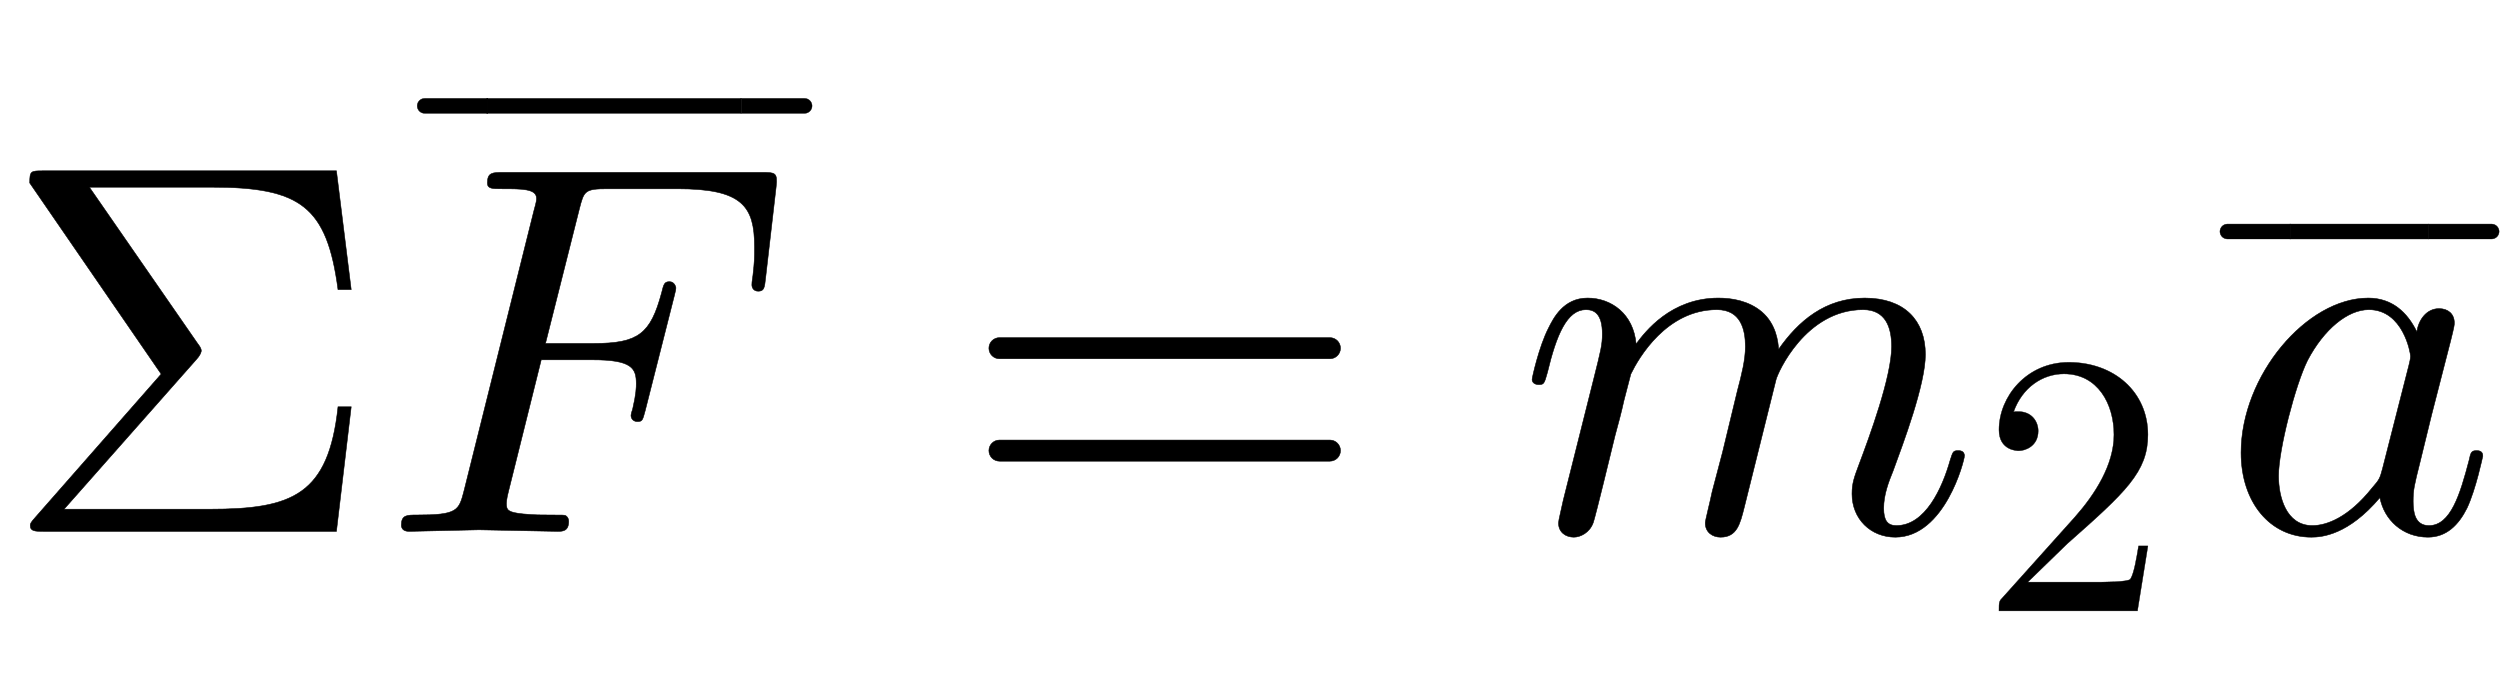
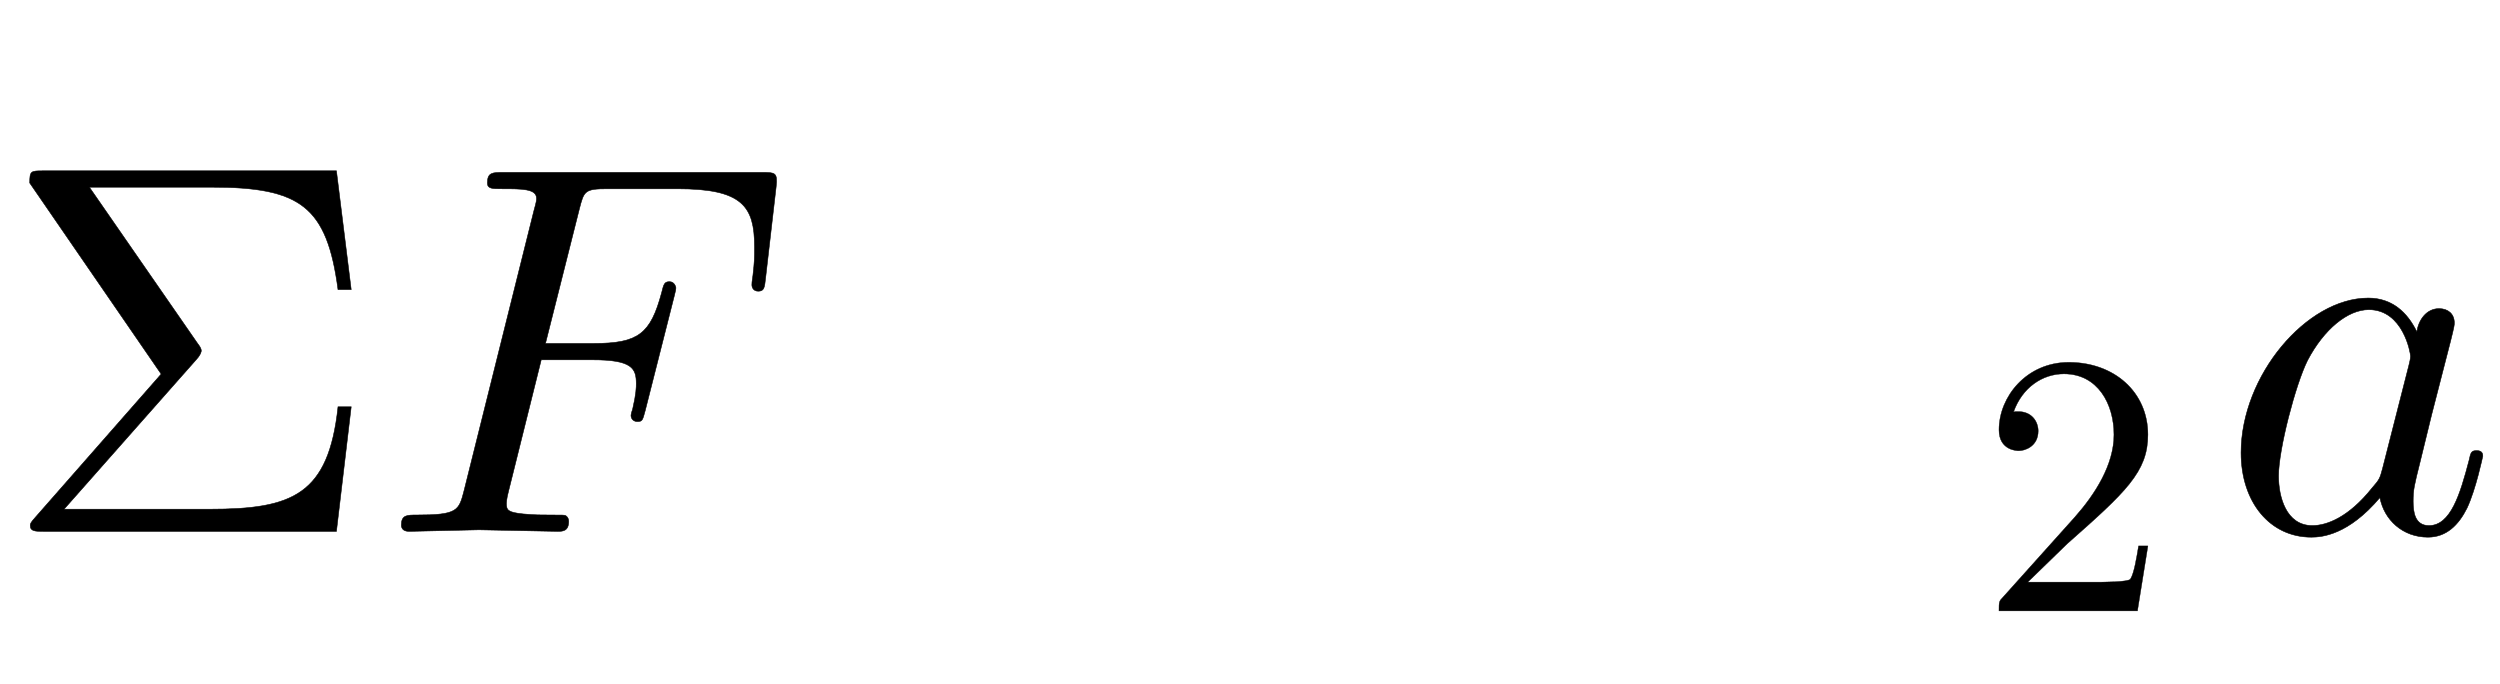
<svg xmlns="http://www.w3.org/2000/svg" xmlns:xlink="http://www.w3.org/1999/xlink" width="10.998ex" height="3.009ex" style="vertical-align: -0.671ex;" viewBox="0 -1006.6 4735.2 1295.7" role="img" focusable="false" aria-labelledby="MathJax-SVG-1-Title">
  <title id="MathJax-SVG-1-Title">\Sigma\overline{F}=m_2\overline{a}</title>
  <defs aria-hidden="true">
    <path stroke-width="1" id="E1-LATINMODERNMAIN-3A3" d="M665 236l-28 -236h-555c-15 0 -25 0 -25 11c0 3 0 5 10 16l238 271l-249 362c0 23 2 23 26 23h555l28 -225h-25c-21 158 -71 194 -240 194h-231l205 -296c3 -4 7 -9 7 -14c0 0 0 -6 -9 -16l-251 -284h276c157 0 225 27 243 194h25Z" />
    <path stroke-width="1" id="E1-LATINMODERNNORMAL-1D439" d="M748 653l-20 -173c-2 -19 -3 -25 -14 -25c-9 0 -12 7 -12 12c0 3 0 5 2 18c3 27 3 31 3 54c0 77 -23 110 -146 110h-132c-44 0 -45 -4 -54 -39l-64 -254h91c85 0 108 18 129 96c4 16 5 21 15 21s12 -11 12 -11c0 -3 0 -5 -3 -16l-55 -217c-5 -18 -5 -21 -15 -21 c-6 0 -12 4 -12 12c0 0 1 6 3 11c7 30 7 42 7 49c0 29 -8 45 -83 45h-97l-62 -249c-4 -15 -4 -23 -4 -23c0 -13 3 -17 32 -20c25 -2 30 -2 52 -2c23 0 25 0 28 -1c0 0 6 -3 6 -11c0 -19 -12 -19 -21 -19l-149 3l-132 -3c-3 0 -15 0 -15 12c0 19 11 19 28 19c79 0 81 8 91 47 l132 529c5 18 5 20 5 24c0 18 -28 18 -65 18c-19 0 -28 0 -28 11c0 20 10 20 30 20h490c25 0 30 0 27 -27Z" />
    <path stroke-width="1" id="E1-LATINMODERNMAIN-AF" d="M431 589h-361v31h361v-31Z" />
-     <path stroke-width="1" id="E1-LATINMODERNSIZE7-E0F5" d="M189 -143h-169c-11 0 -20 9 -20 20s9 20 20 20h169v-40Z" />
-     <path stroke-width="1" id="E1-LATINMODERNSIZE7-E0F7" d="M189 -123c0 -11 -9 -20 -20 -20h-169v40h169c11 0 20 -9 20 -20Z" />
-     <path stroke-width="1" id="E1-LATINMODERNSIZE7-E0F6" d="M190 -143h-190v40h190v-40Z" />
-     <path stroke-width="1" id="E1-LATINMODERNMAIN-3D" d="M722 347c0 -11 -9 -20 -20 -20h-626c-11 0 -20 9 -20 20s9 20 20 20h626c11 0 20 -9 20 -20zM722 153c0 -11 -9 -20 -20 -20h-626c-11 0 -20 9 -20 20s9 20 20 20h626c11 0 20 -9 20 -20Z" />
-     <path stroke-width="1" id="E1-LATINMODERNNORMAL-1D45A" d="M848 143c0 -8 -37 -154 -131 -154c-47 0 -82 35 -82 82c0 20 4 31 13 55c20 53 62 167 62 224c0 36 -11 70 -54 70c-109 0 -162 -120 -165 -133l-60 -241c-8 -32 -14 -57 -45 -57c-15 0 -29 9 -29 27c0 5 9 39 13 59c9 33 10 39 20 76l28 116c8 30 15 58 15 83 c0 33 -9 70 -54 70c-95 0 -148 -91 -163 -122l-13 -50c-5 -23 -11 -45 -17 -67l-22 -90c-6 -25 -18 -72 -19 -74c-7 -20 -25 -28 -37 -28c-15 0 -29 9 -29 27c0 5 6 28 9 43l58 231c13 52 16 63 16 84c0 38 -15 46 -31 46c-36 0 -56 -48 -73 -119c-6 -22 -7 -23 -17 -23 c0 0 -12 0 -12 10c0 3 13 62 31 97c9 18 28 57 74 57c45 0 87 -30 92 -87c17 23 66 87 156 87c25 0 57 -5 82 -26c28 -24 31 -58 32 -71c37 53 88 97 163 97s115 -42 115 -107c0 -57 -42 -168 -61 -220c-9 -22 -18 -46 -18 -71c0 -23 7 -33 24 -33c55 0 87 71 102 124 c5 15 5 18 15 18c3 0 12 0 12 -10Z" />
    <path stroke-width="1" id="E1-LATINMODERNMAIN-32" d="M449 174l-28 -174h-371c0 24 0 26 11 37l192 214c55 62 105 141 105 221c0 82 -43 163 -134 163c-58 0 -112 -37 -135 -102c3 1 5 1 13 1c35 0 53 -26 53 -52c0 -41 -35 -53 -52 -53c-3 0 -53 0 -53 56c0 89 74 181 187 181c122 0 212 -80 212 -194 c0 -100 -60 -154 -216 -292l-106 -103h180c22 0 88 0 95 8c10 15 17 59 22 89h25Z" />
    <path stroke-width="1" id="E1-LATINMODERNNORMAL-1D44E" d="M498 143c0 0 -13 -63 -30 -99c-16 -32 -39 -55 -74 -55c-48 0 -83 33 -91 75c-60 -71 -110 -75 -130 -75c-78 0 -133 66 -133 160c0 146 124 293 241 293c45 0 74 -27 92 -64c3 22 18 44 42 44c17 0 29 -10 29 -27c0 -4 0 -6 -7 -34l-36 -140l-22 -90 c-11 -44 -13 -52 -13 -74c0 -20 3 -46 30 -46c41 0 59 59 76 124c3 14 4 18 14 18c3 0 12 0 12 -10zM361 332c0 6 -14 88 -79 88c-40 0 -85 -37 -116 -96c-23 -46 -55 -169 -55 -219c0 -39 14 -94 64 -94c28 0 69 16 113 71c15 17 15 19 20 37l50 196c1 5 3 11 3 17Z" />
  </defs>
  <g stroke="currentColor" fill="currentColor" stroke-width="0" transform="matrix(1 0 0 -1 0 0)" aria-hidden="true">
    <use xlink:href="#E1-LATINMODERNMAIN-3A3" x="0" y="0" />
    <g transform="translate(722,0)">
      <use xlink:href="#E1-LATINMODERNNORMAL-1D439" x="0" y="0" />
      <g transform="translate(68,893)">
        <use transform="scale(0.707)" xlink:href="#E1-LATINMODERNSIZE7-E0F5" />
        <g transform="translate(132.377,0) scale(3.582,1)">
          <use transform="scale(0.707)" xlink:href="#E1-LATINMODERNSIZE7-E0F6" />
        </g>
        <use transform="scale(0.707)" xlink:href="#E1-LATINMODERNSIZE7-E0F7" x="869" y="0" />
      </g>
    </g>
    <use xlink:href="#E1-LATINMODERNMAIN-3D" x="1817" y="0" />
    <g transform="translate(2873,0)">
      <use xlink:href="#E1-LATINMODERNNORMAL-1D45A" x="0" y="0" />
      <use transform="scale(0.707)" xlink:href="#E1-LATINMODERNMAIN-32" x="1242" y="-213" />
    </g>
    <g transform="translate(4205,0)">
      <use xlink:href="#E1-LATINMODERNNORMAL-1D44E" x="0" y="0" />
      <g transform="translate(0,655)">
        <use transform="scale(0.707)" xlink:href="#E1-LATINMODERNSIZE7-E0F5" />
        <g transform="translate(132.953,0) scale(1.952,1)">
          <use transform="scale(0.707)" xlink:href="#E1-LATINMODERNSIZE7-E0F6" />
        </g>
        <use transform="scale(0.707)" xlink:href="#E1-LATINMODERNSIZE7-E0F7" x="559" y="0" />
      </g>
    </g>
  </g>
</svg>